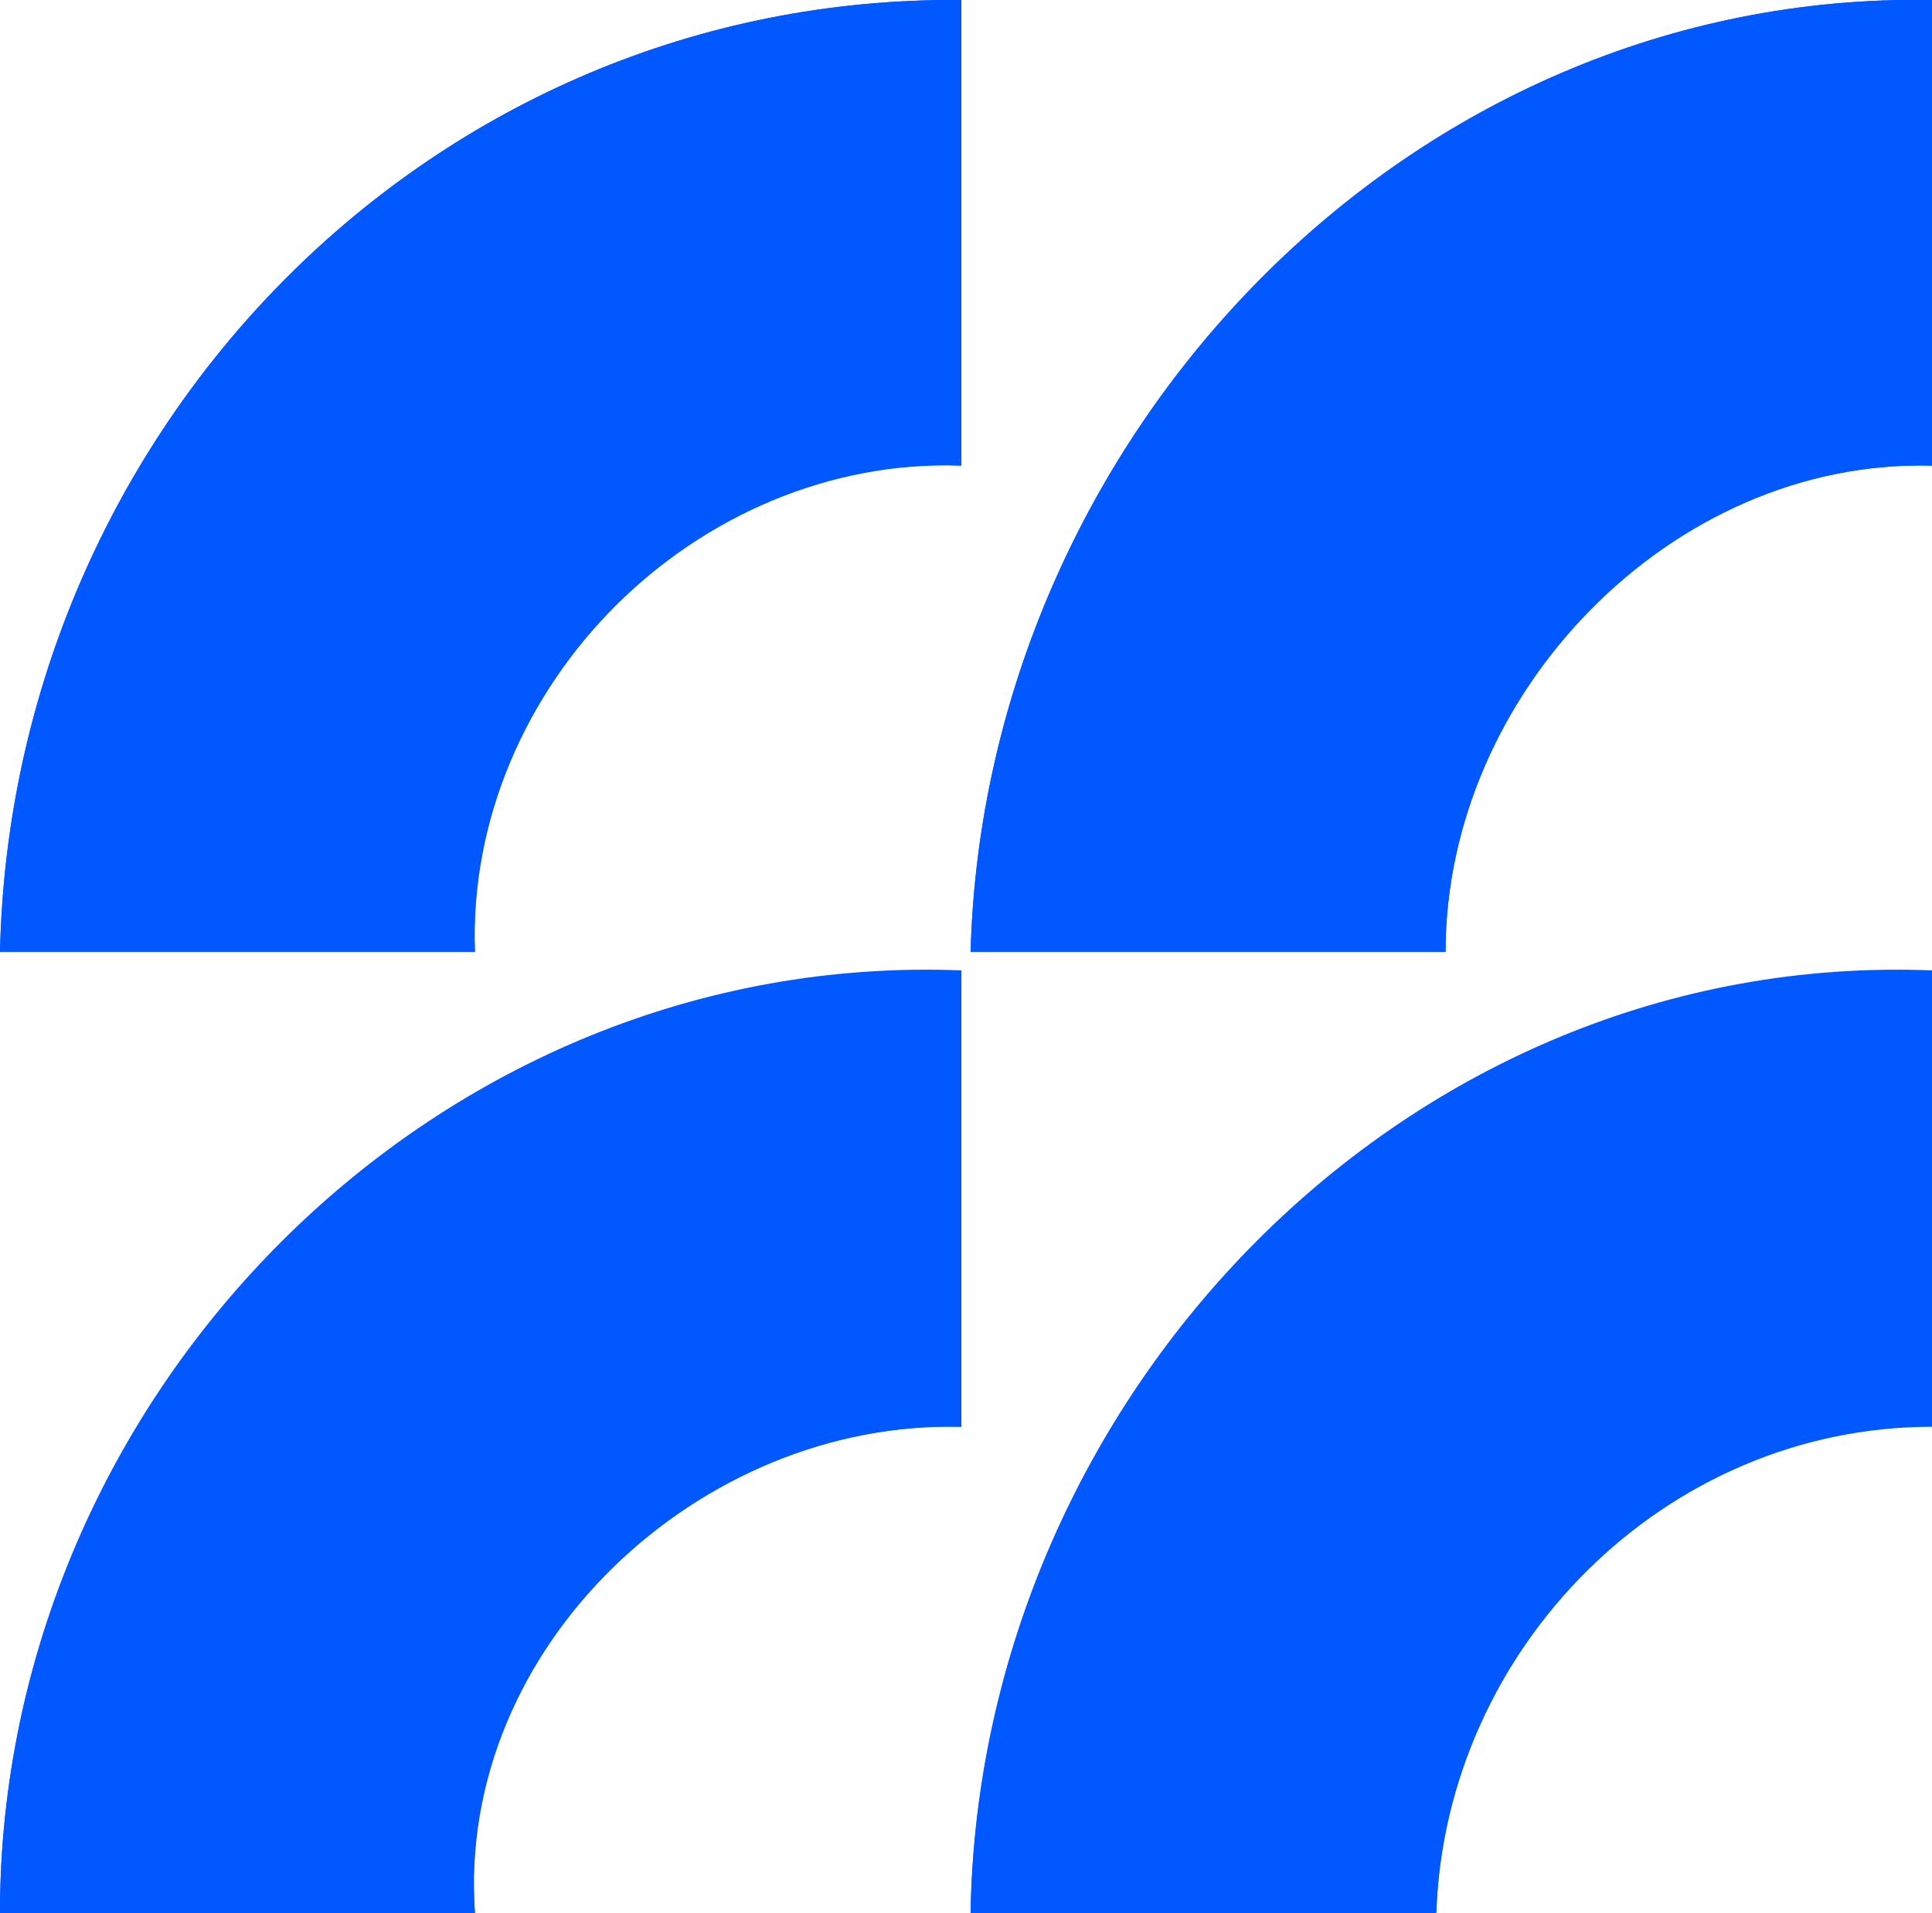
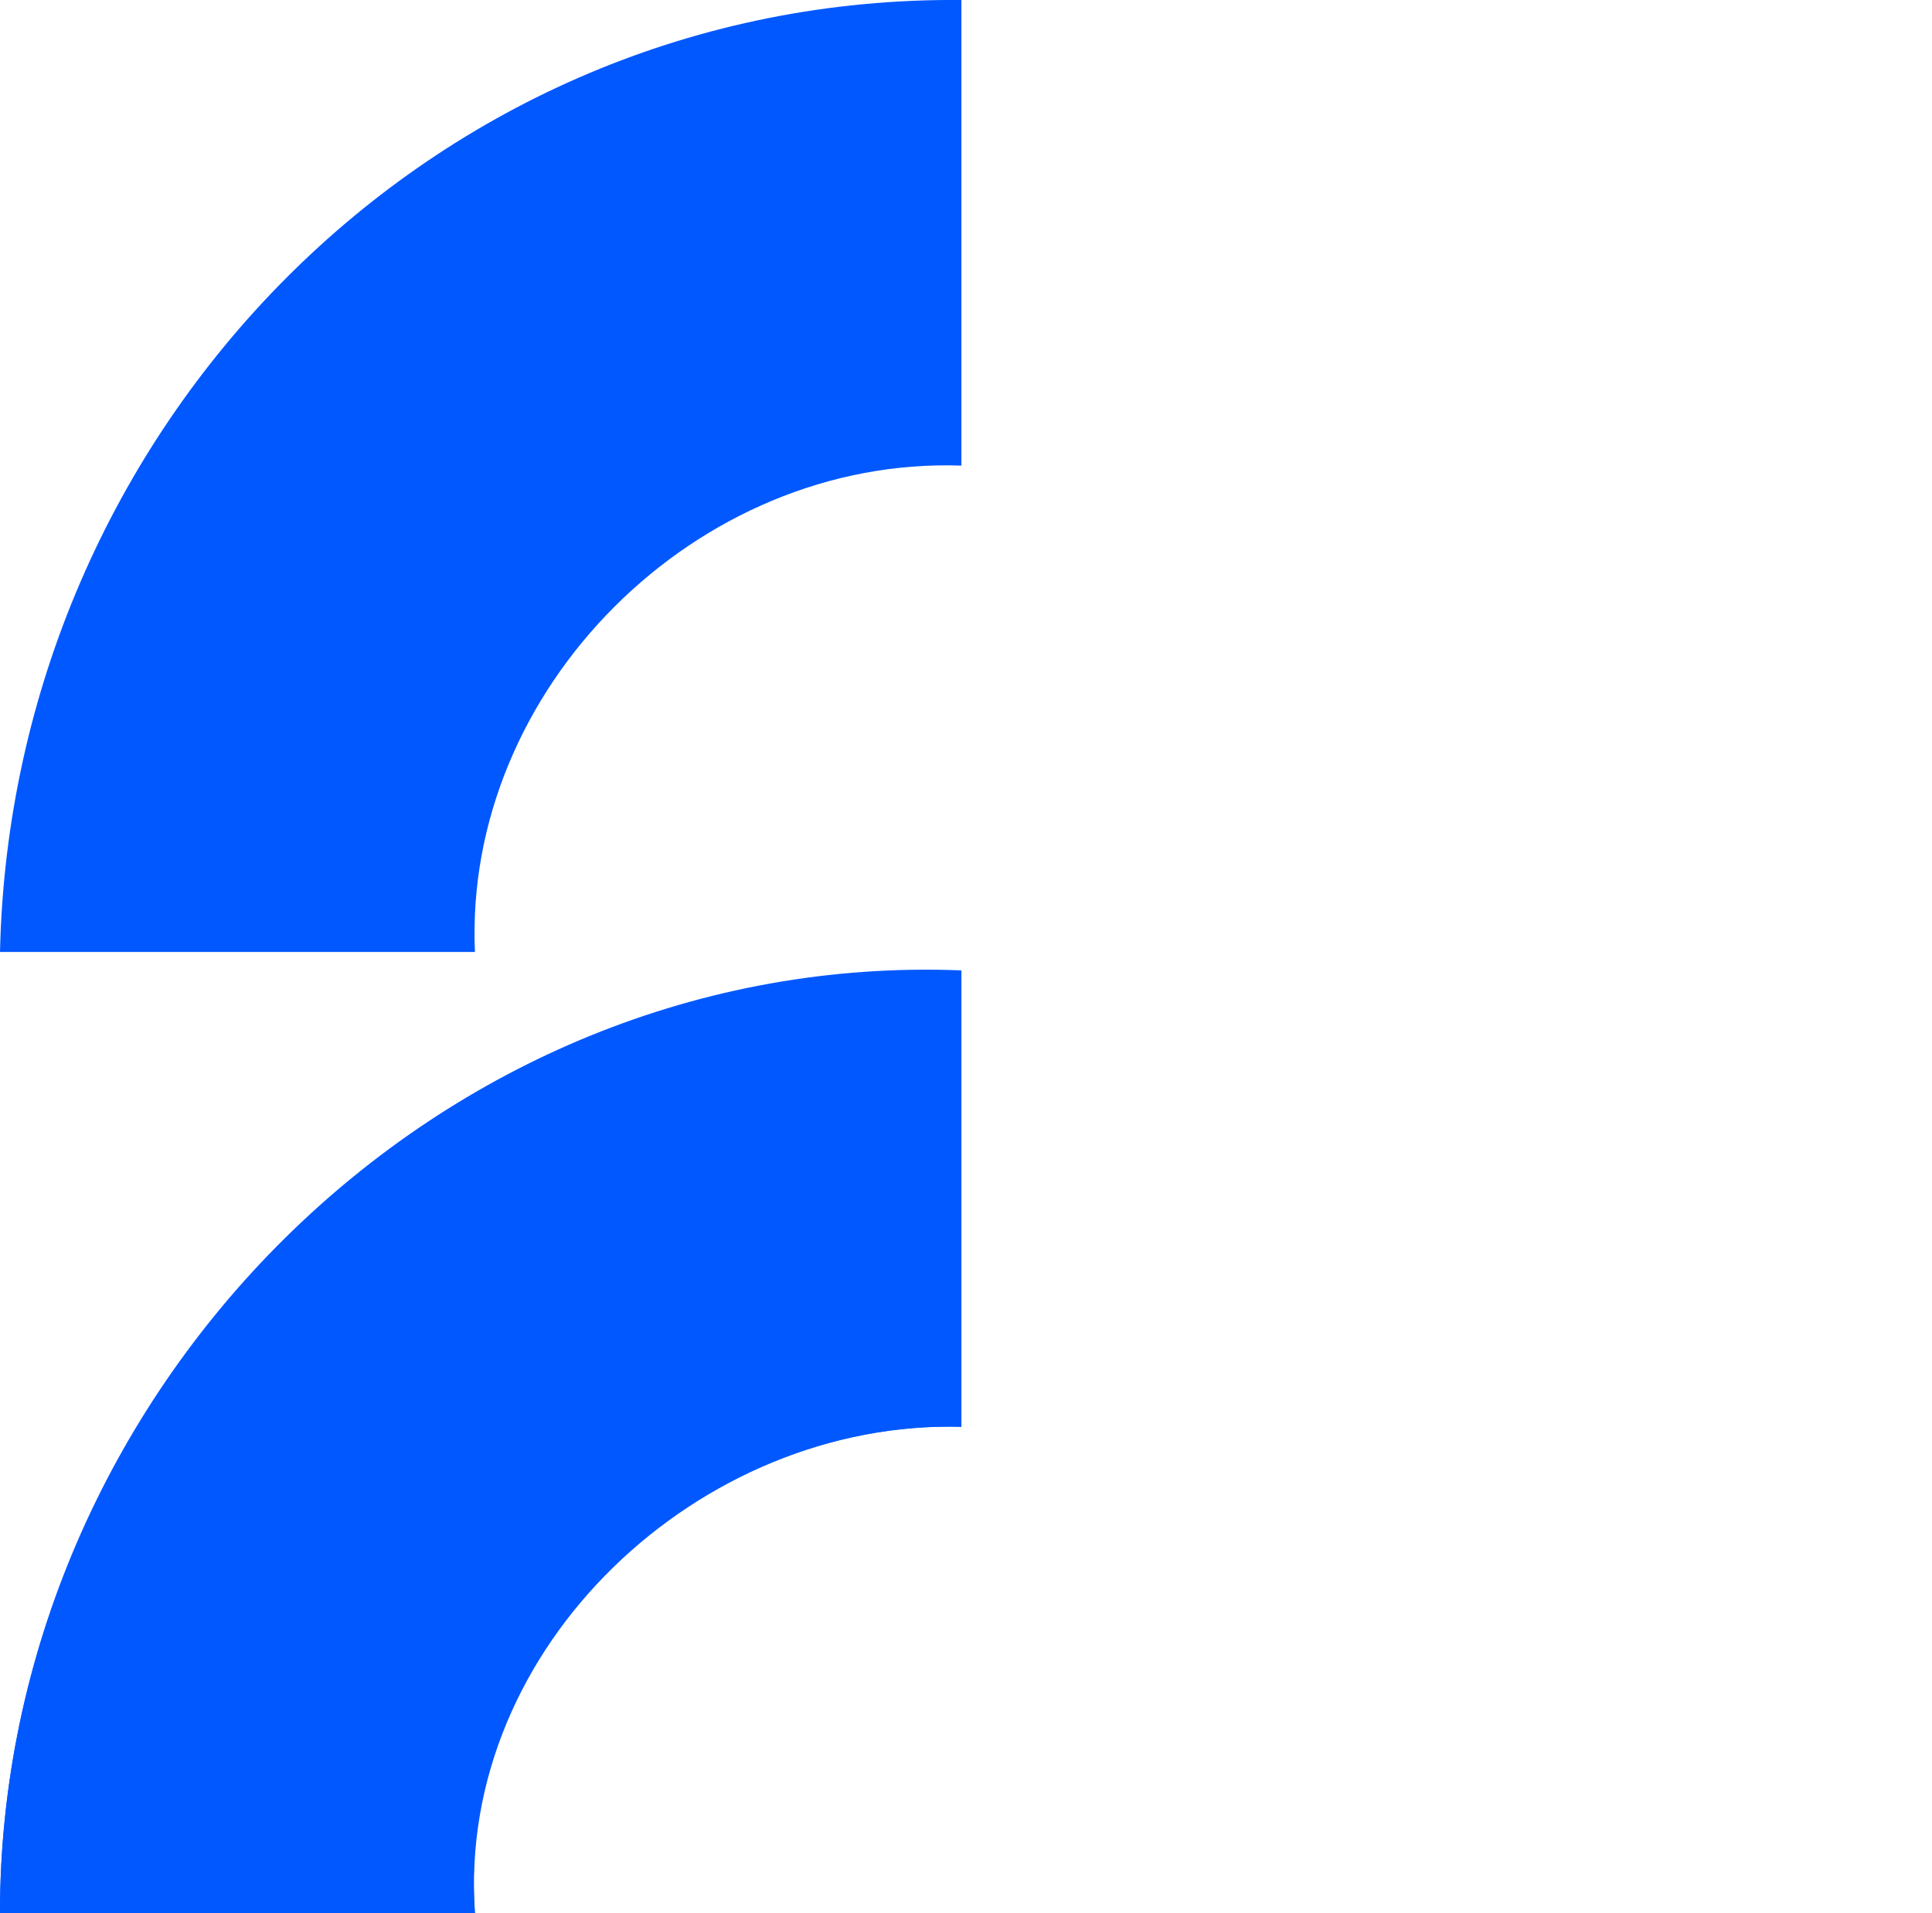
<svg xmlns="http://www.w3.org/2000/svg" id="Layer_1" version="1.1" viewBox="0 0 83.8 83">
  <defs>
    <style>
      .st0 {
        fill: #0158ff;
      }
    </style>
  </defs>
  <path class="st0" d="M41.7,0C18.7-.2.5,18.6,0,41.3h20.6c-.5-11.4,9.6-21.5,21.1-21.1V0Z" />
-   <path class="st0" d="M83.8,0c-22.8-.4-41.1,19-41.7,41.3h20.6c0-11.2,9.7-21.4,21.1-21.1V0Z" />
  <path class="st0" d="M41.7,42.1C19,41.2,0,60.4,0,83h20.6c-.9-11.6,9.7-21.4,21.1-21.1v-19.8Z" />
-   <path class="st0" d="M83.8,42.1c-22.8-.9-41.3,18.5-41.7,40.8h20.2c.4-11.5,9.9-21.2,21.5-21.1v-19.8h0Z" />
-   <path class="st0" d="M83.8,0v20.2c-11.3-.3-21.1,9.9-21.1,21.1h-20.6C42.7,19,61.1-.4,83.8,0Z" />
-   <path class="st0" d="M41.7,0v20.2c-11.4-.5-21.5,9.6-21.1,21.1H0C.5,18.6,18.7-.2,41.7,0Z" />
  <path class="st0" d="M41.7,42.1v19.8c-11.3-.3-21.9,9.5-21.1,21.1H0c0-22.5,19-41.7,41.7-40.8h0Z" />
-   <path class="st0" d="M83.8,42.1v19.8c-11.6,0-21.1,9.6-21.5,21.1h-20.2c.4-22.3,18.9-41.7,41.7-40.8h0Z" />
</svg>